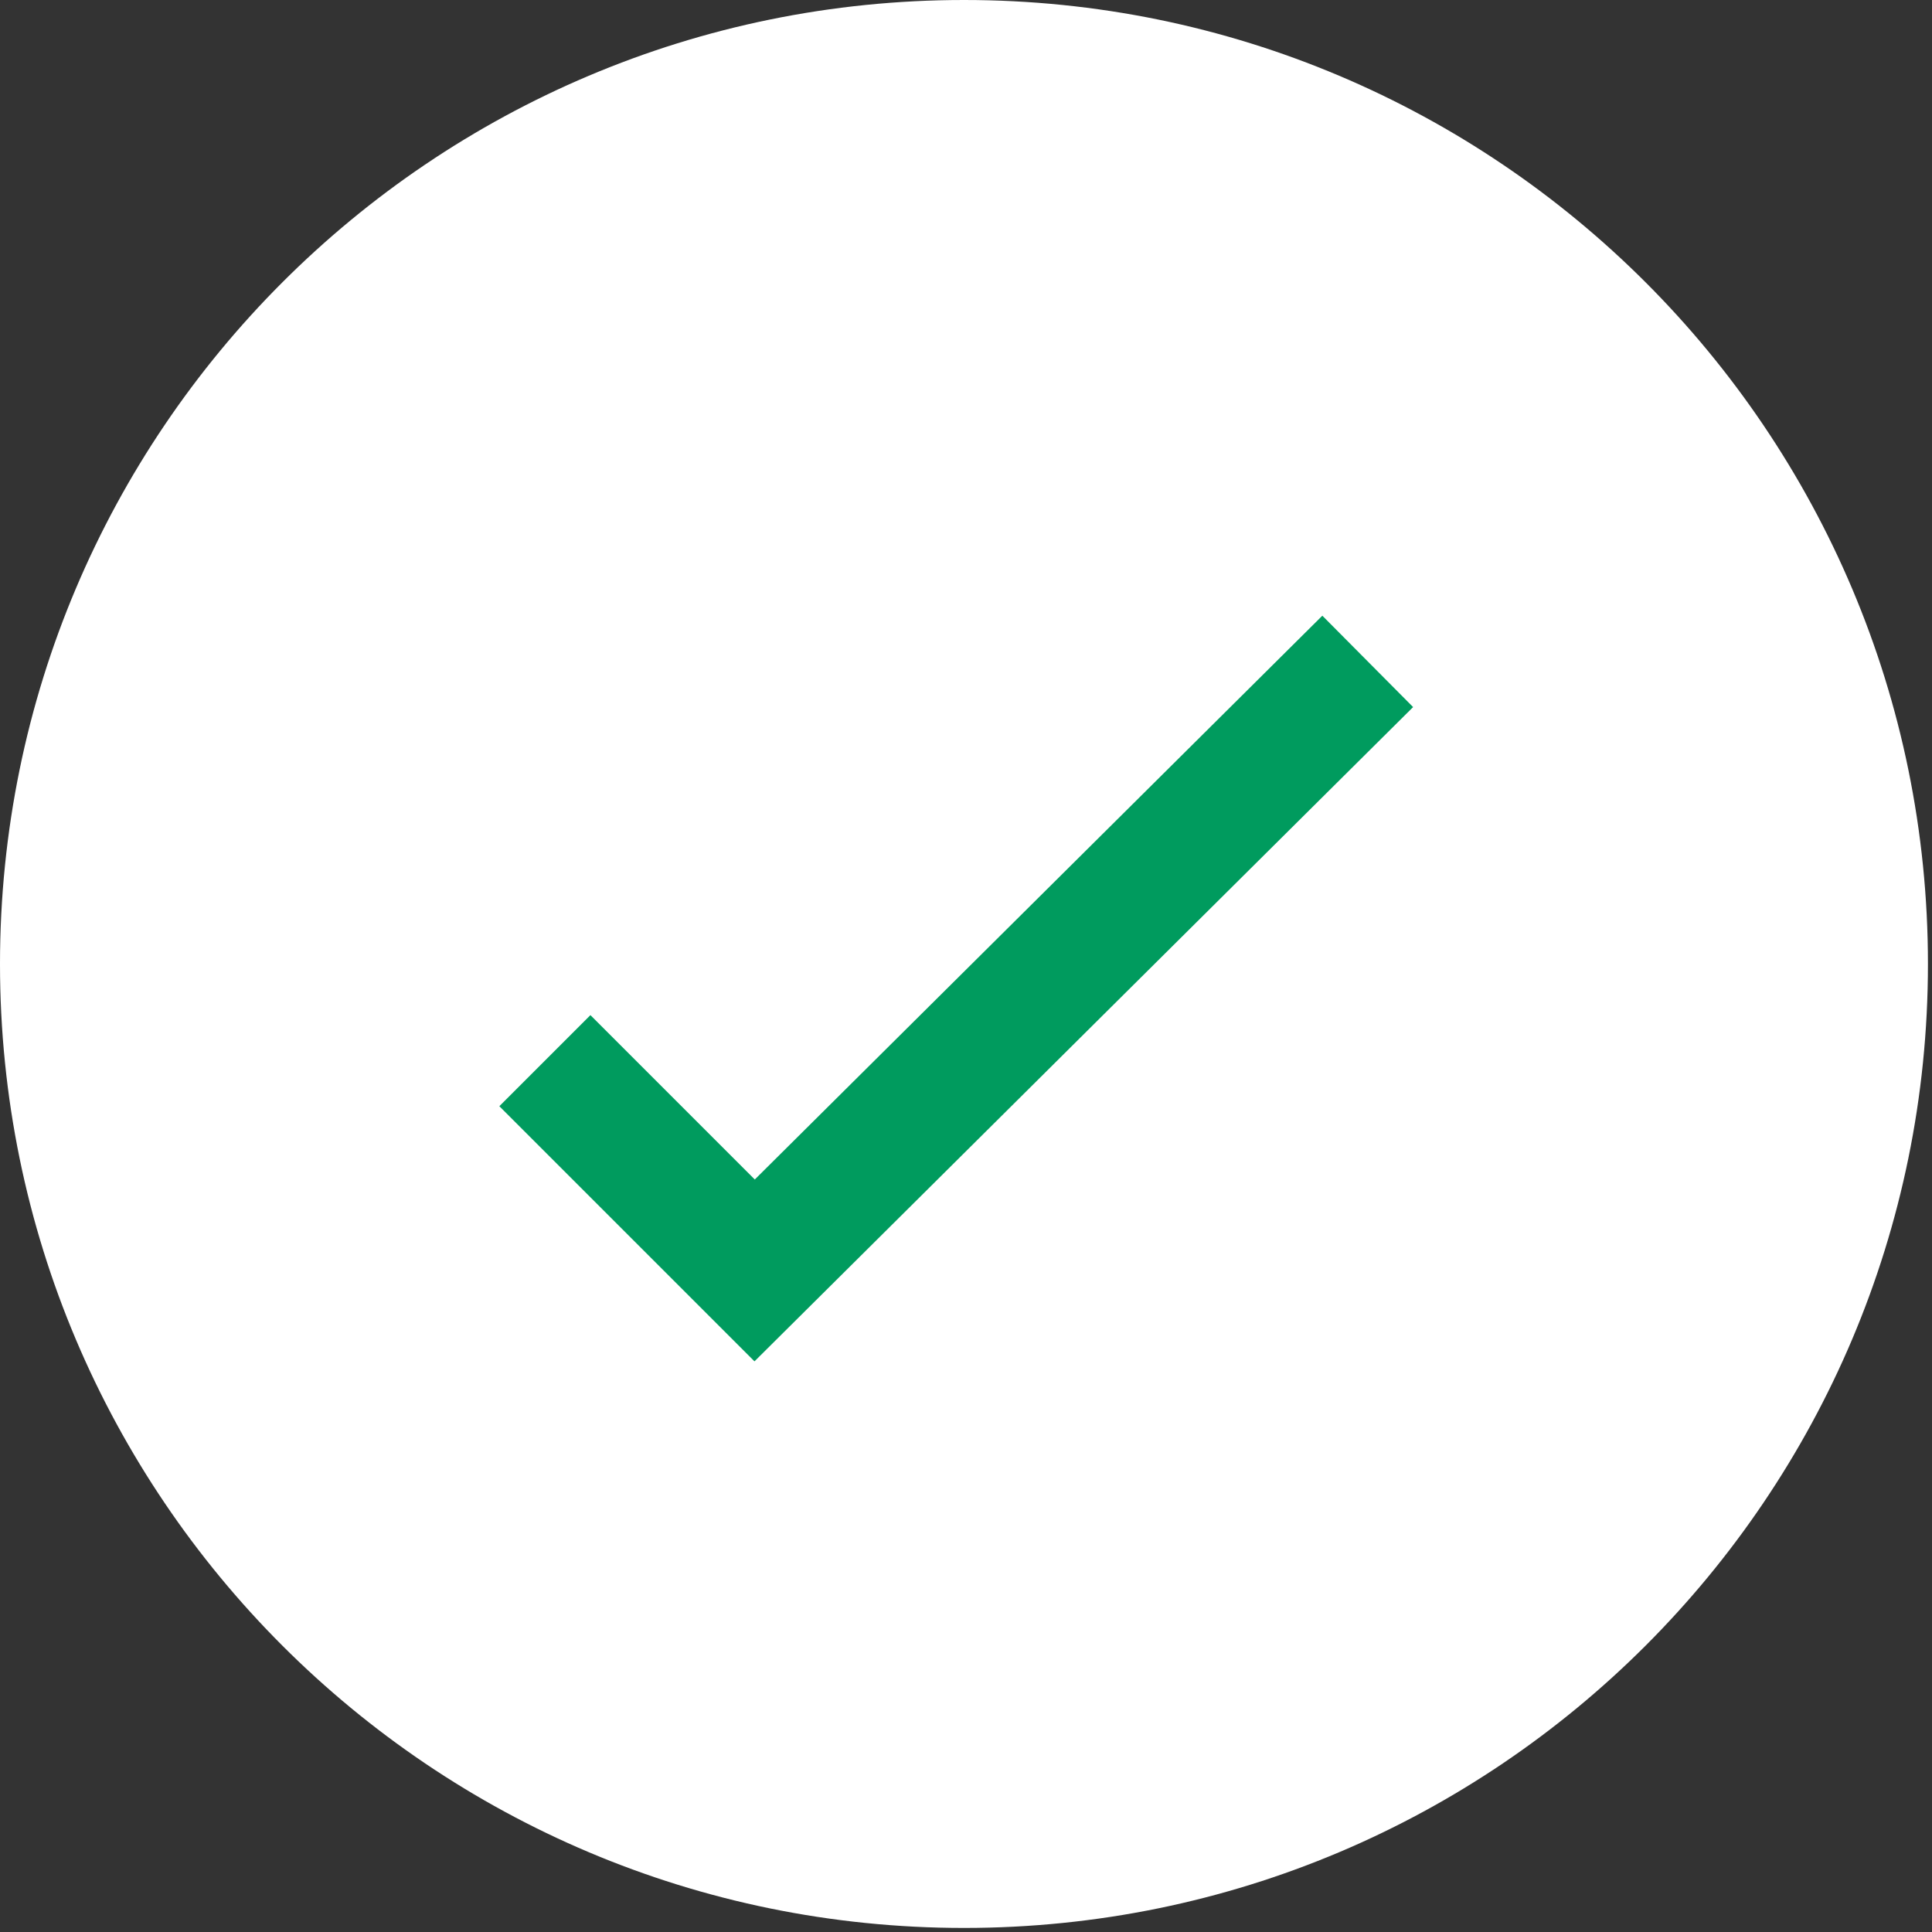
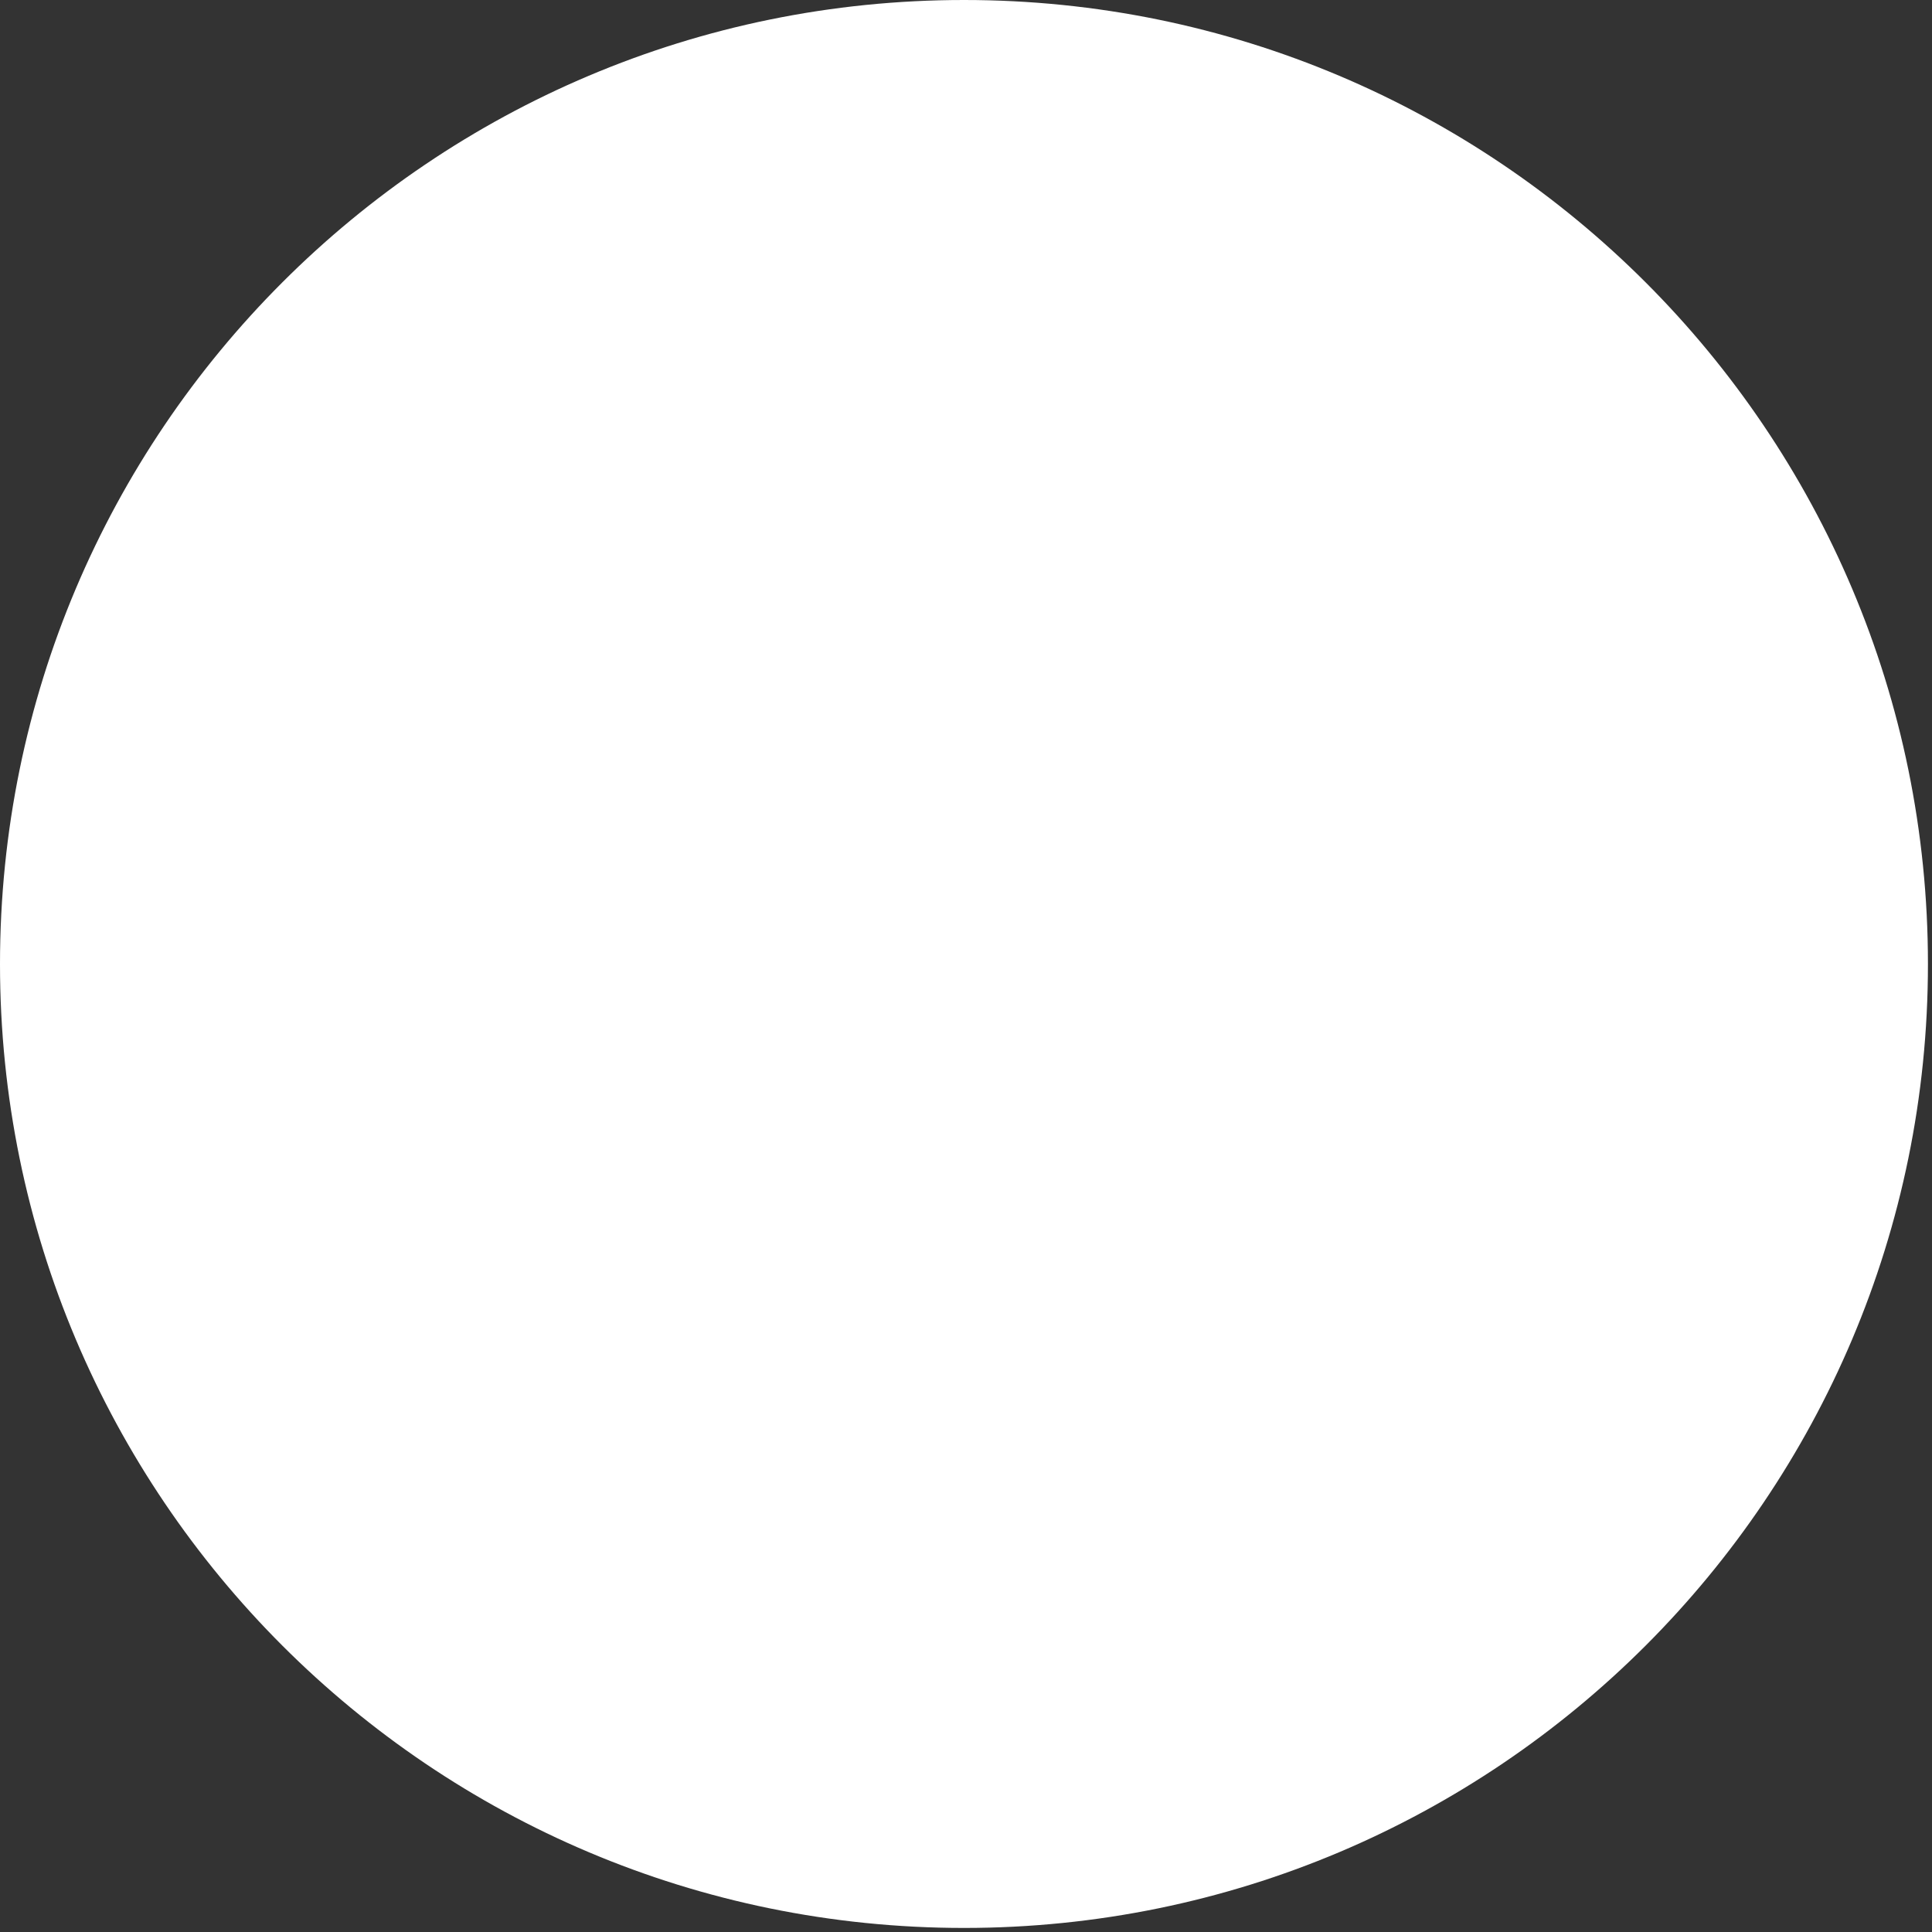
<svg xmlns="http://www.w3.org/2000/svg" width="30" height="30" viewBox="0 0 30 30" fill="none">
  <rect x="0" y="0" width="30" height="30" fill="#333333" stroke="none" />
  <path d="M14.969 29.937C23.236 29.937 29.937 23.236 29.937 14.969C29.937 6.702 23.236 0 14.969 0C6.702 0 0 6.702 0 14.969C0 23.236 6.702 29.937 14.969 29.937Z" fill="white" />
-   <path d="M8.461 16.47L11.718 19.727L21.238 10.27" stroke="#009B5E" stroke-width="2" stroke-miterlimit="10" />
</svg>